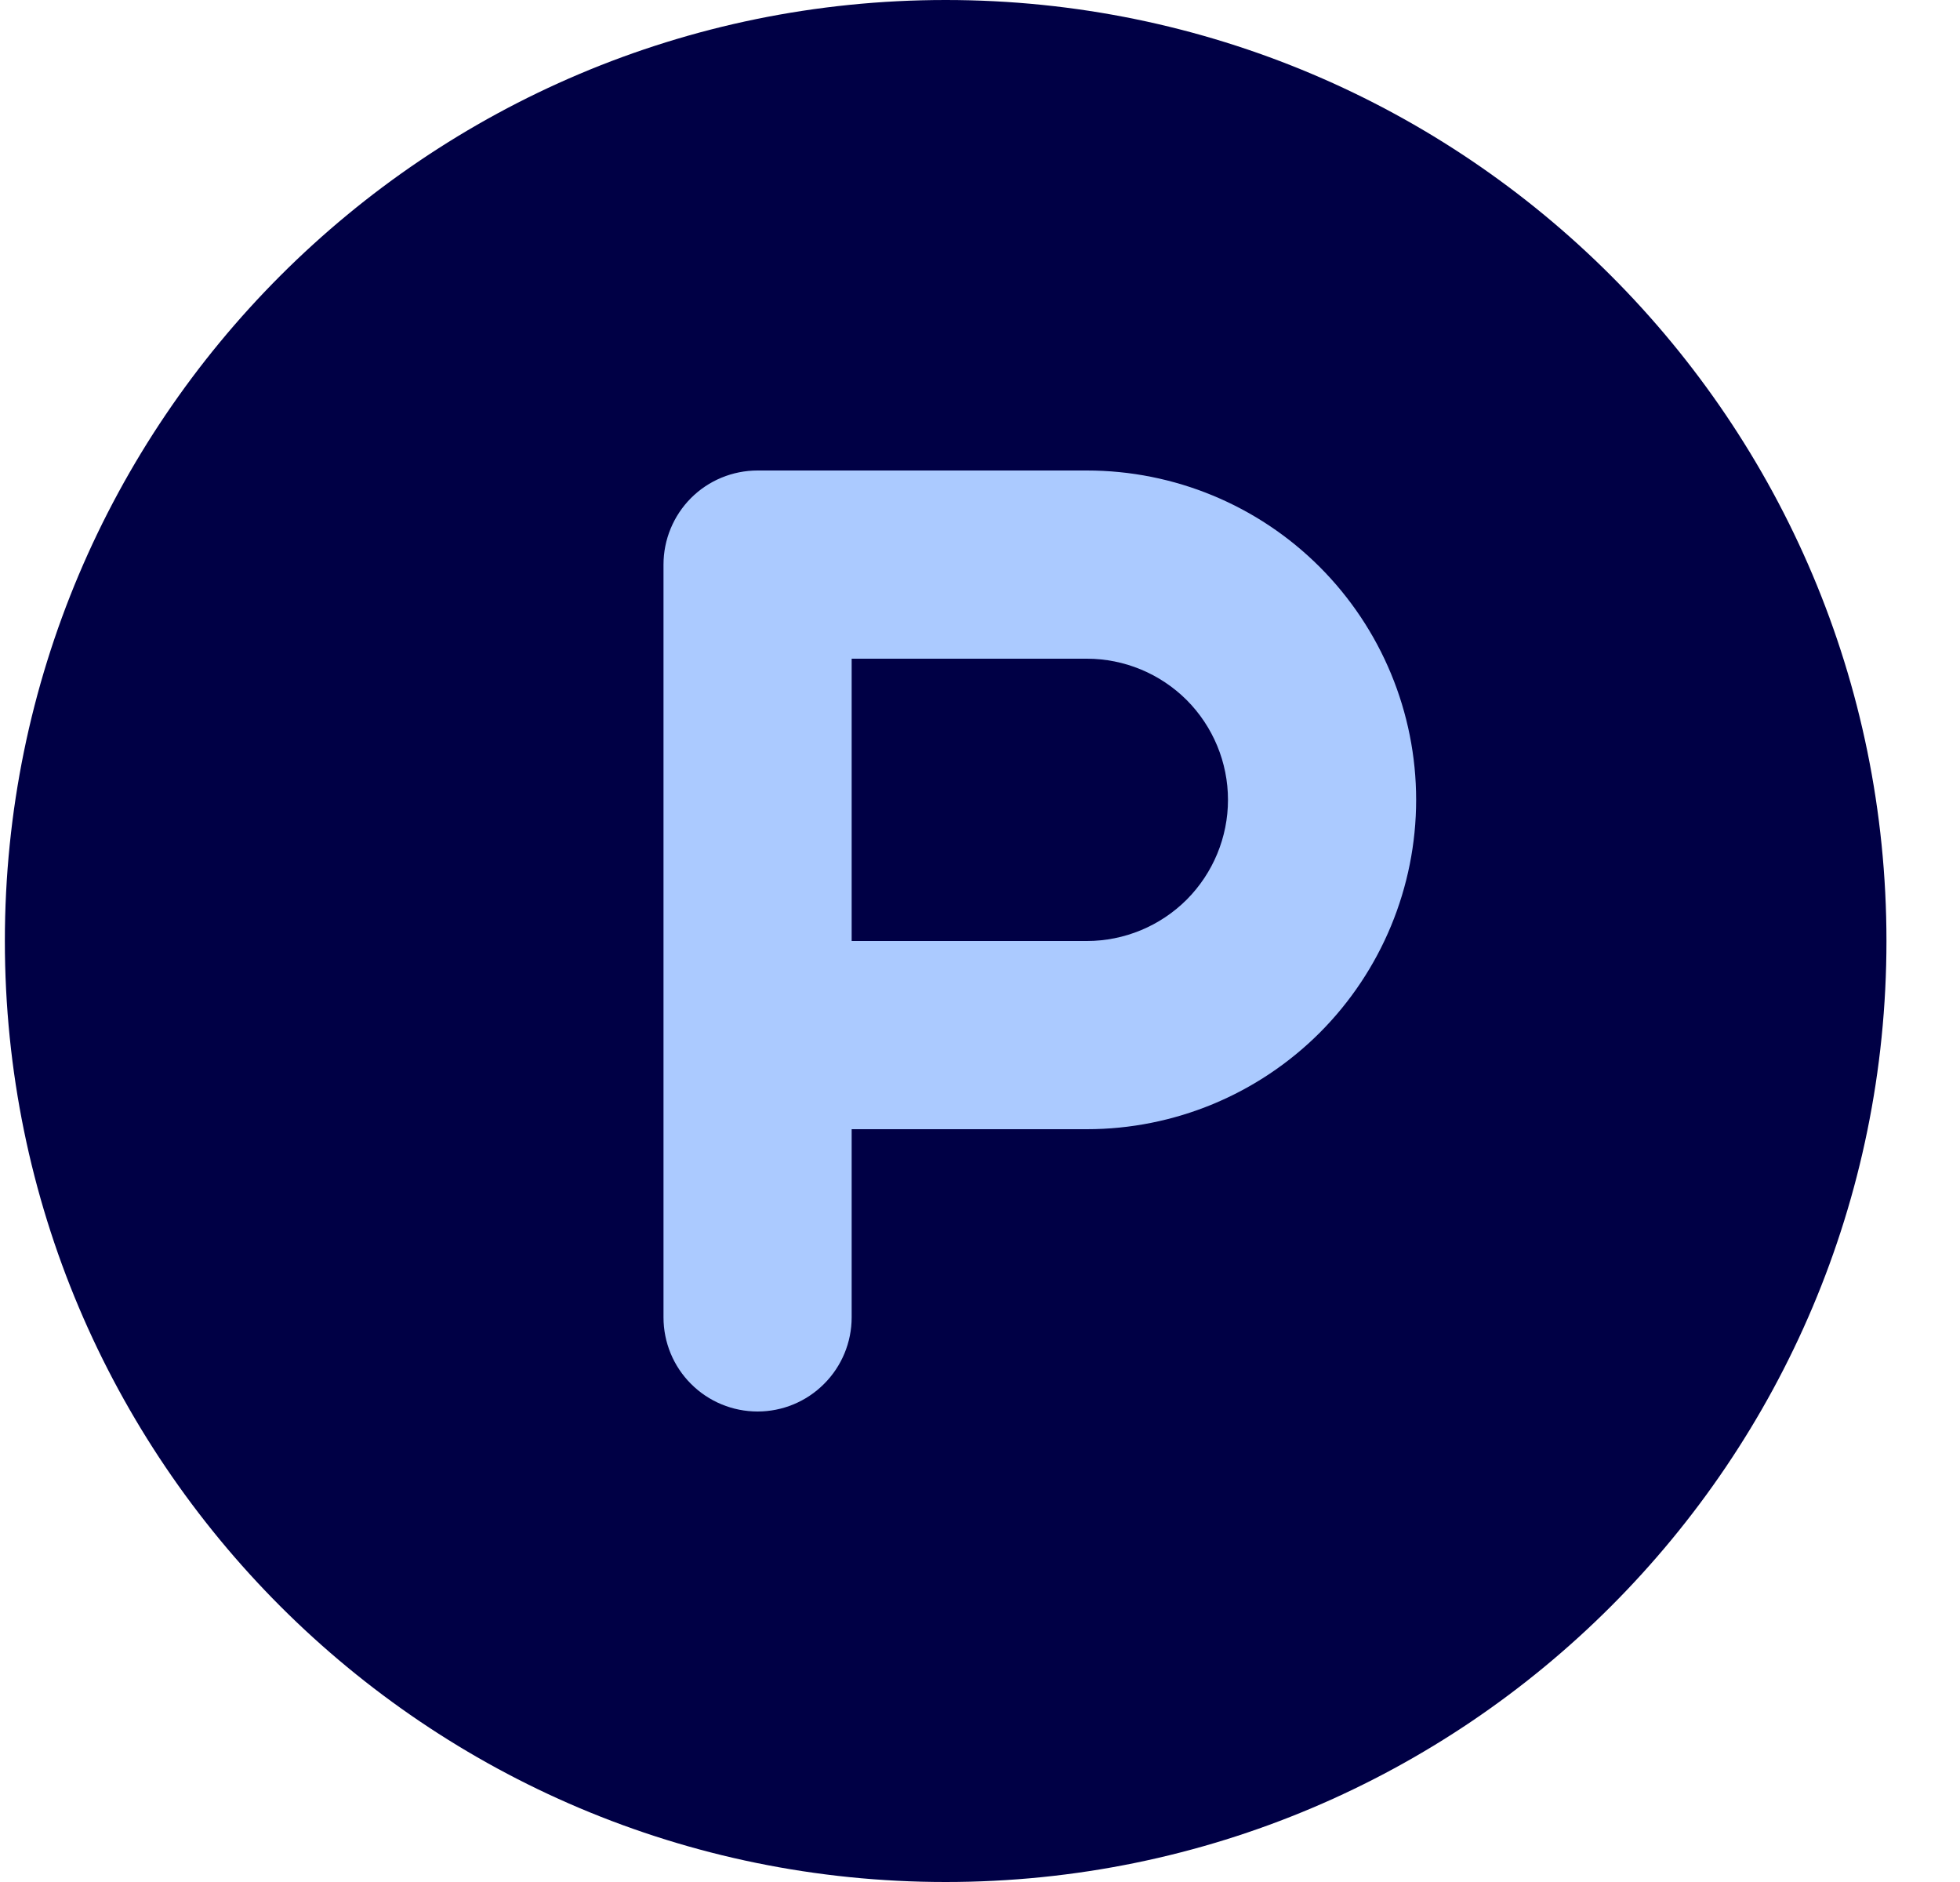
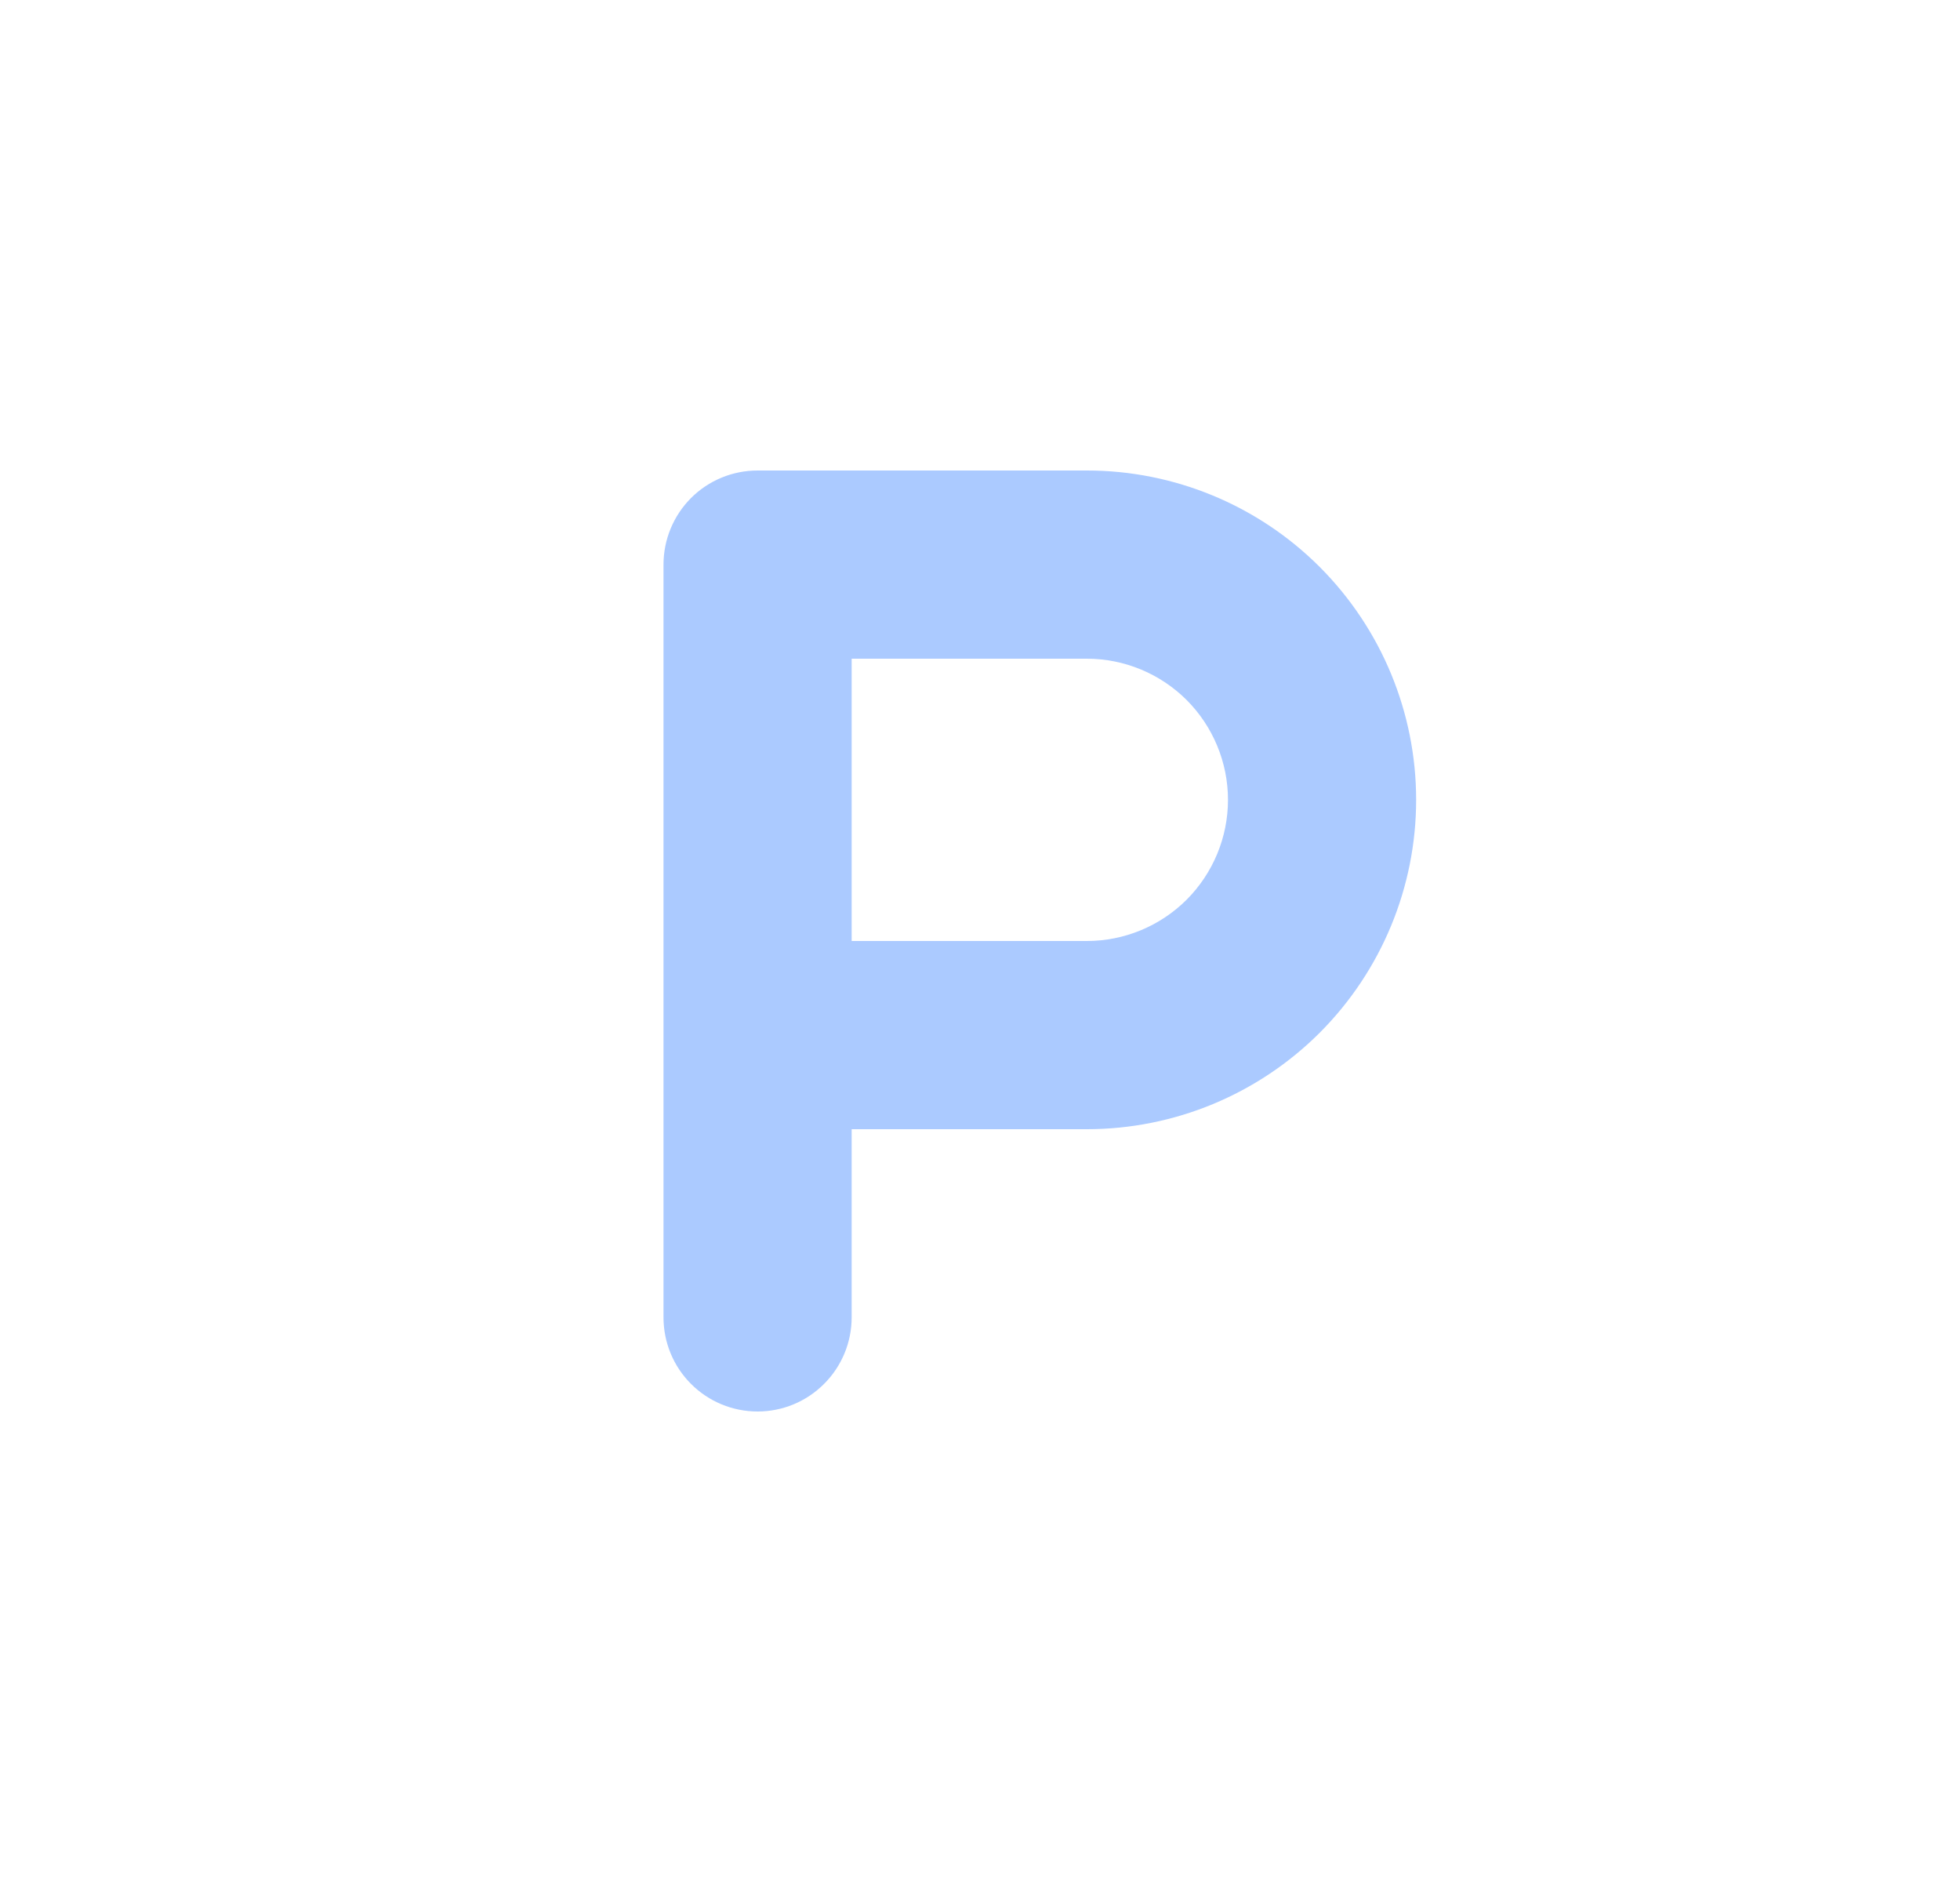
<svg xmlns="http://www.w3.org/2000/svg" width="25" height="24" viewBox="0 0 25 24" fill="none">
-   <path d="M12.062 24C18.69 24 24.062 18.627 24.062 12C24.062 5.373 18.69 0 12.062 0C5.435 0 0.062 5.373 0.062 12C0.062 18.627 5.435 24 12.062 24Z" fill="#000045" />
  <path d="M9.663 18C9.345 18 9.039 17.874 8.814 17.648C8.589 17.424 8.463 17.118 8.463 16.8V7.2C8.463 6.882 8.589 6.577 8.814 6.351C9.039 6.126 9.345 6 9.663 6H13.863C14.977 6 16.045 6.442 16.833 7.23C17.62 8.018 18.063 9.086 18.063 10.2C18.063 11.314 17.62 12.382 16.833 13.17C16.045 13.957 14.977 14.4 13.863 14.4H10.863V16.8C10.863 17.118 10.736 17.424 10.511 17.648C10.286 17.874 9.981 18 9.663 18ZM10.863 12H13.863C14.34 12 14.798 11.81 15.136 11.473C15.473 11.135 15.663 10.677 15.663 10.2C15.663 9.723 15.473 9.265 15.136 8.927C14.798 8.59 14.34 8.4 13.863 8.4H10.863V12Z" fill="#ABCAFF" />
</svg>